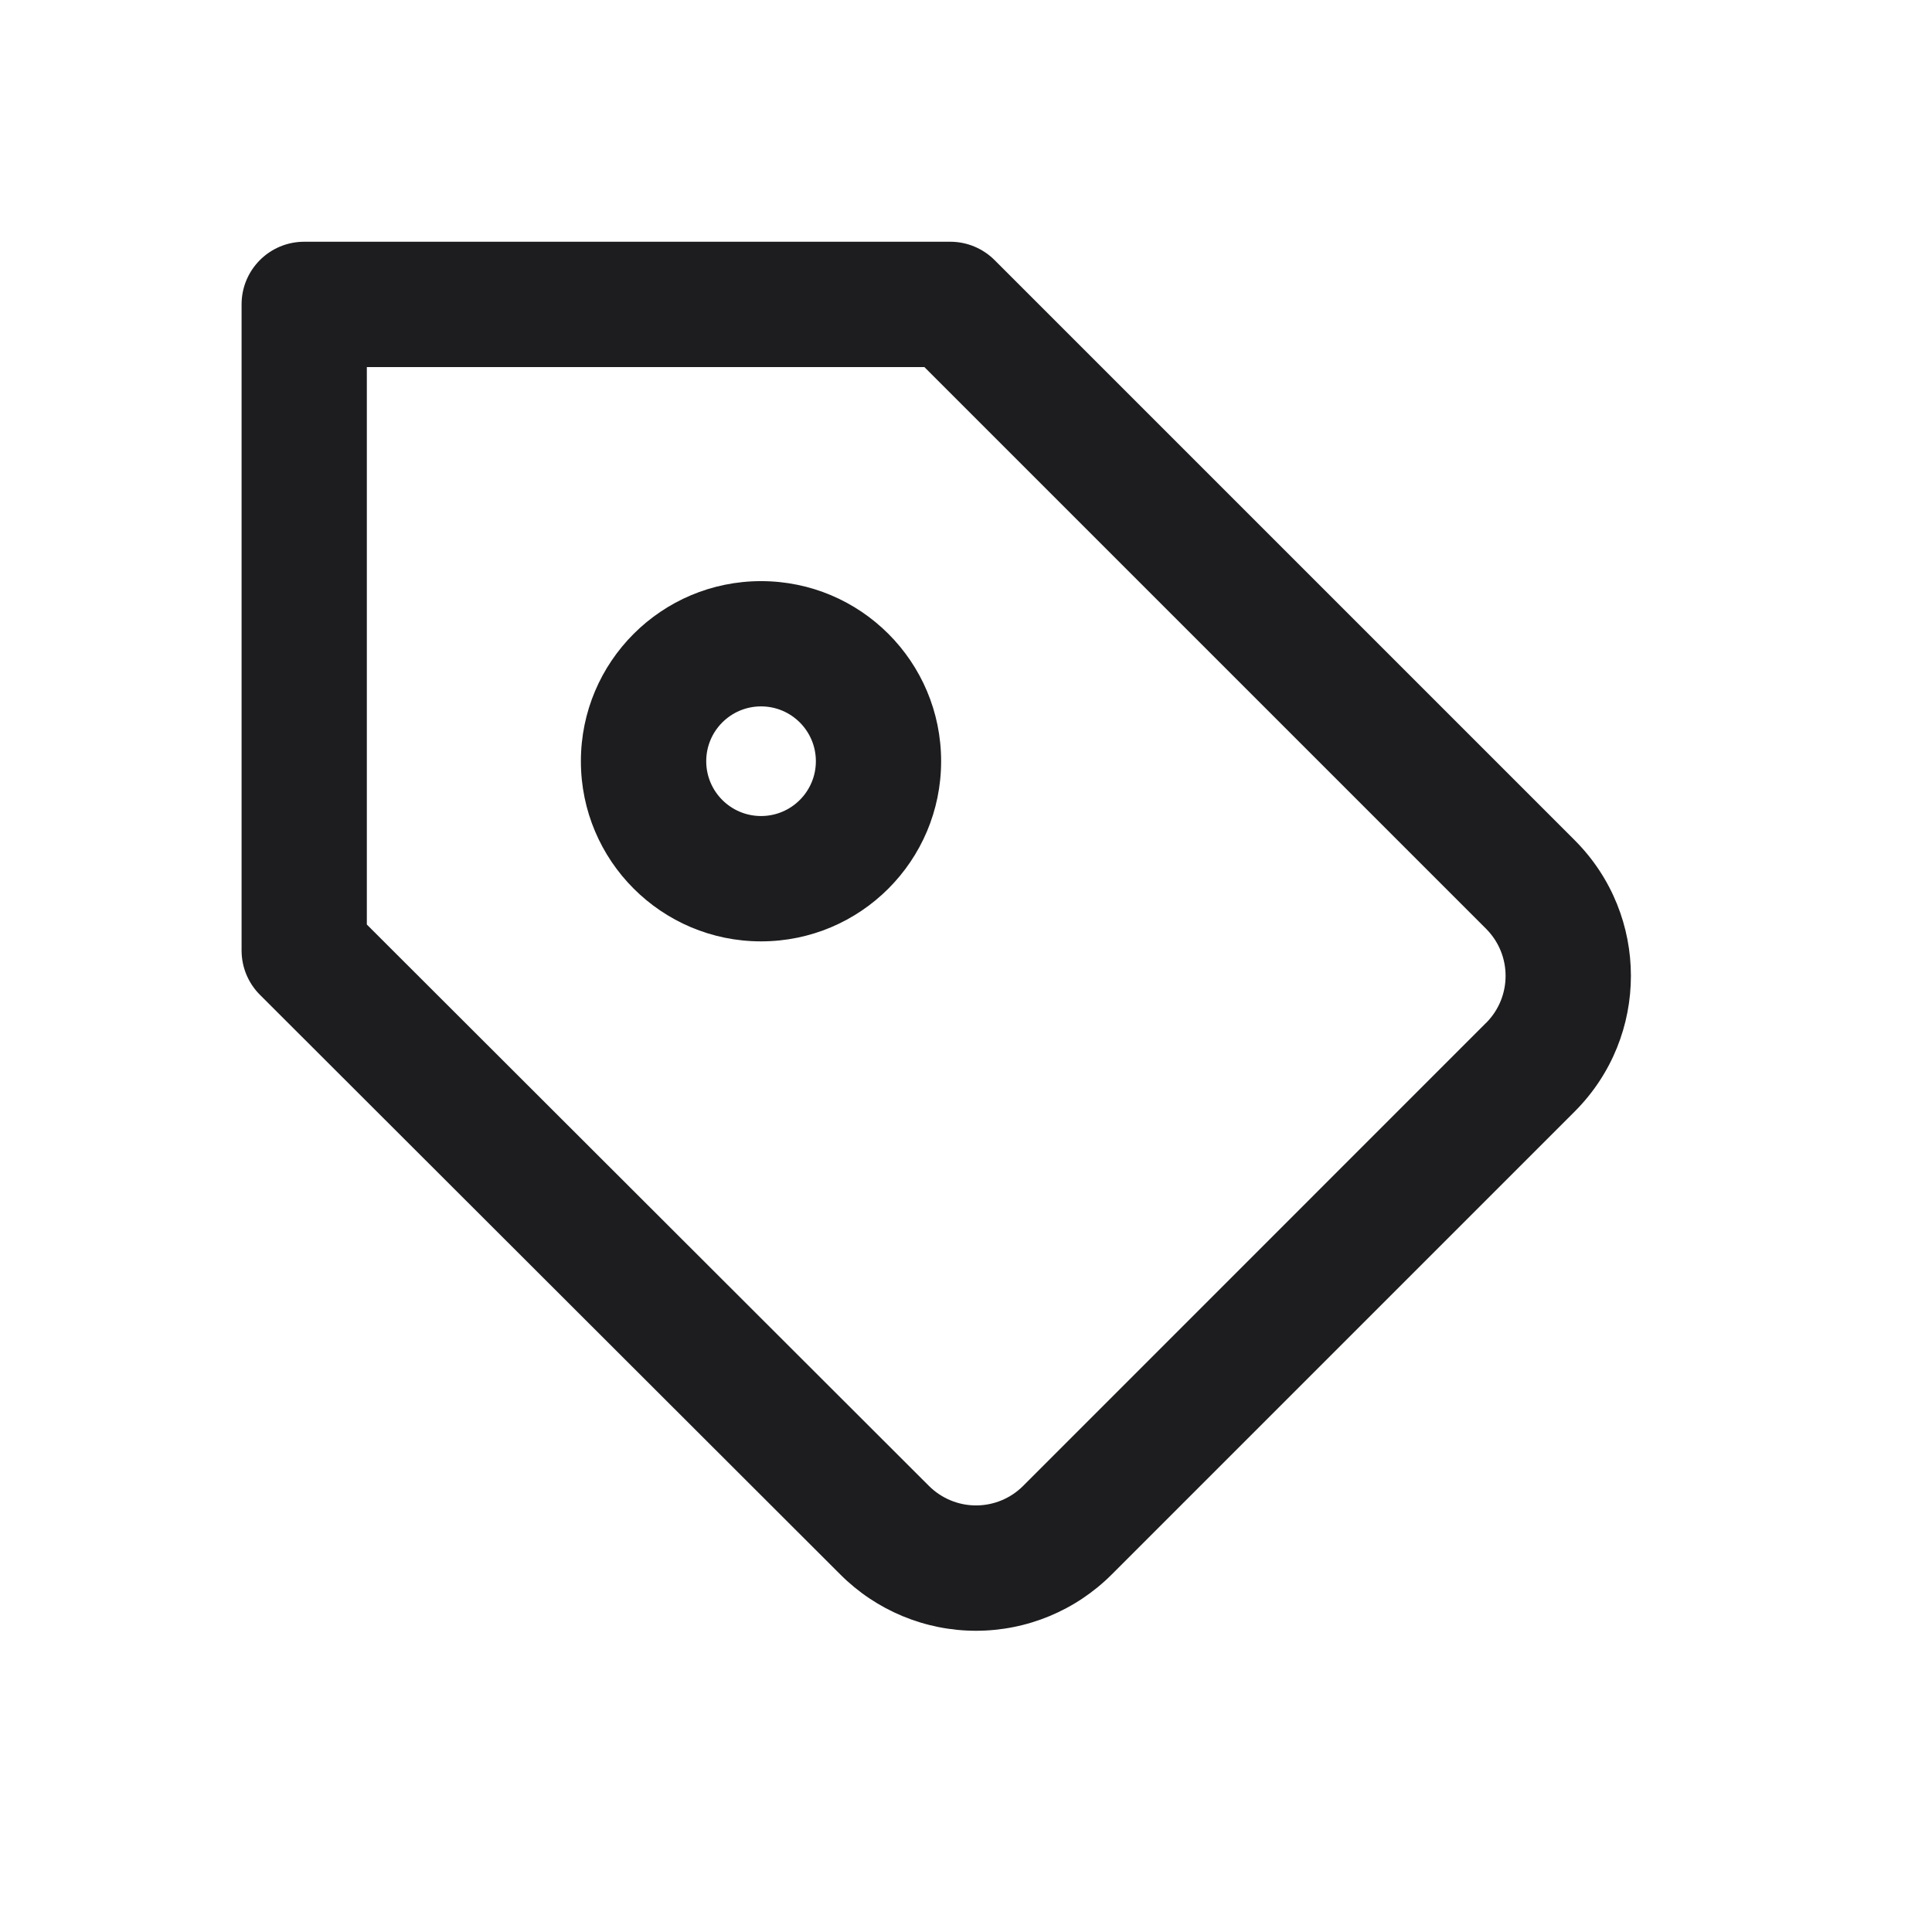
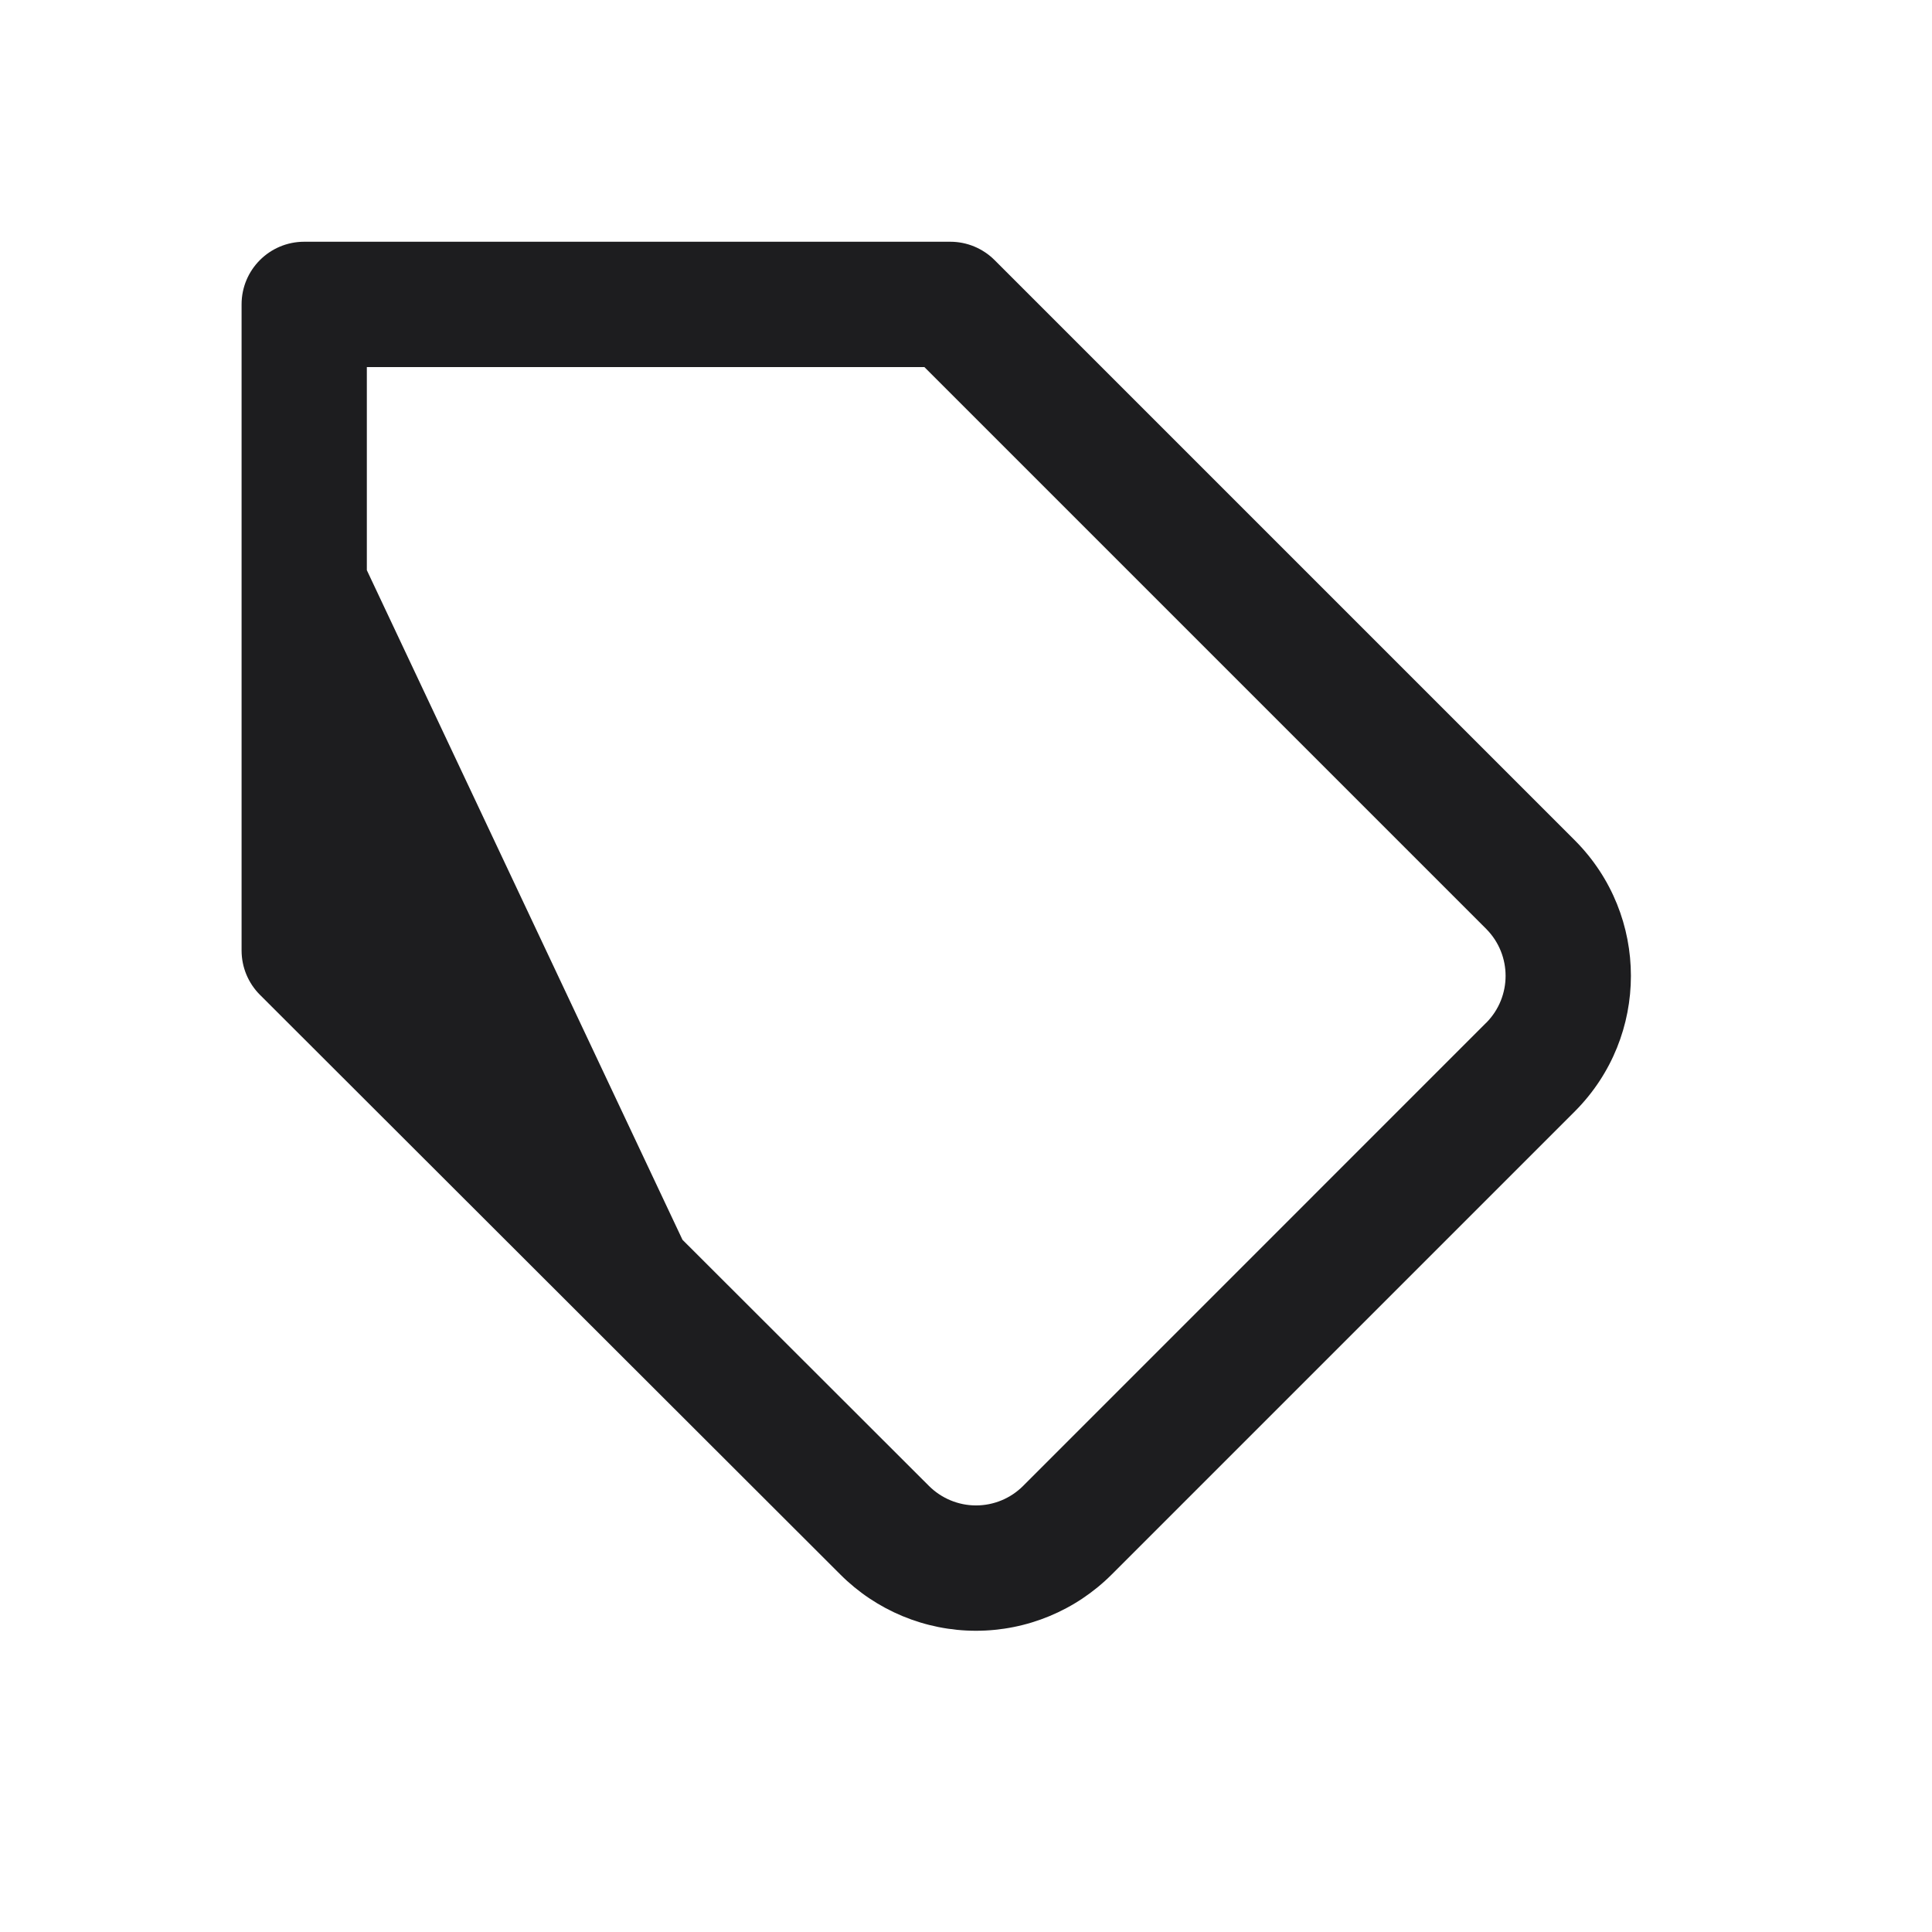
<svg xmlns="http://www.w3.org/2000/svg" fill="none" viewBox="0 0 24 24" height="24" width="24">
-   <path fill="#1D1D1F" d="M9.454 7.219C8.218 7.219 7.216 8.22 7.216 9.456C7.216 10.692 8.218 11.694 9.454 11.694C10.69 11.694 11.691 10.692 11.691 9.456C11.691 8.22 10.69 7.219 9.454 7.219ZM8.773 9.456C8.773 9.08 9.078 8.775 9.454 8.775C9.83 8.775 10.135 9.08 10.135 9.456C10.135 9.832 9.83 10.137 9.454 10.137C9.078 10.137 8.773 9.832 8.773 9.456Z" clip-rule="evenodd" fill-rule="evenodd" />
-   <path fill="#1D1D1F" d="M3.779 3.003C3.349 3.003 3.001 3.351 3.001 3.781V11.807C3.001 12.014 3.083 12.212 3.229 12.358L10.438 19.558C10.885 20.006 11.492 20.258 12.124 20.258C12.757 20.258 13.363 20.006 13.81 19.559L19.565 13.804L19.566 13.803C20.491 12.873 20.491 11.372 19.566 10.442L12.355 3.231C12.209 3.085 12.011 3.003 11.805 3.003H3.779ZM4.557 7.083V11.485L8.478 15.401L4.557 7.083ZM4.557 7.083L8.478 15.401L11.539 18.458C11.694 18.613 11.905 18.701 12.124 18.701C12.344 18.701 12.554 18.614 12.709 18.459L18.462 12.705L18.463 12.705C18.783 12.382 18.783 11.863 18.463 11.54L18.462 11.539L11.483 4.56H4.557V7.083Z" clip-rule="evenodd" fill-rule="evenodd" />
+   <path fill="#1D1D1F" d="M3.779 3.003C3.349 3.003 3.001 3.351 3.001 3.781V11.807C3.001 12.014 3.083 12.212 3.229 12.358L10.438 19.558C10.885 20.006 11.492 20.258 12.124 20.258C12.757 20.258 13.363 20.006 13.81 19.559L19.565 13.804L19.566 13.803C20.491 12.873 20.491 11.372 19.566 10.442L12.355 3.231C12.209 3.085 12.011 3.003 11.805 3.003H3.779ZM4.557 7.083V11.485L4.557 7.083ZM4.557 7.083L8.478 15.401L11.539 18.458C11.694 18.613 11.905 18.701 12.124 18.701C12.344 18.701 12.554 18.614 12.709 18.459L18.462 12.705L18.463 12.705C18.783 12.382 18.783 11.863 18.463 11.54L18.462 11.539L11.483 4.56H4.557V7.083Z" clip-rule="evenodd" fill-rule="evenodd" />
</svg>